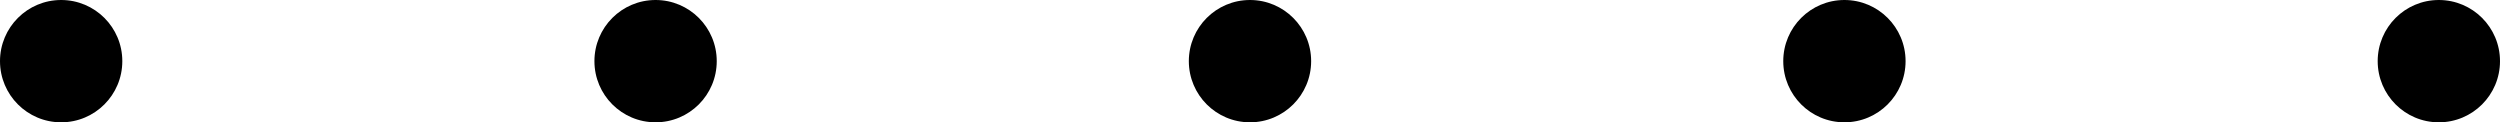
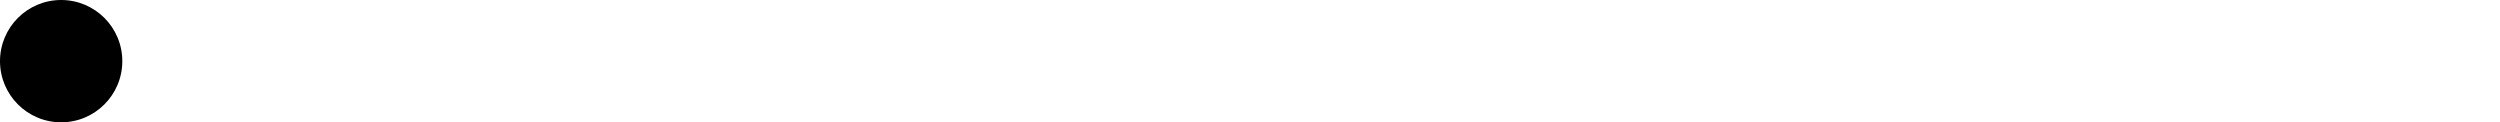
<svg xmlns="http://www.w3.org/2000/svg" id="Gruppe_5398" data-name="Gruppe 5398" width="122.841" height="6.011" viewBox="0 0 122.841 6.011">
  <circle id="Ellipse_32" data-name="Ellipse 32" cx="3.005" cy="3.005" r="3.005" transform="translate(0)" />
-   <circle id="Ellipse_33" data-name="Ellipse 33" cx="3.005" cy="3.005" r="3.005" transform="translate(29.208)" />
-   <circle id="Ellipse_34" data-name="Ellipse 34" cx="3.005" cy="3.005" r="3.005" transform="translate(58.415)" />
-   <circle id="Ellipse_35" data-name="Ellipse 35" cx="3.005" cy="3.005" r="3.005" transform="translate(87.623)" />
-   <circle id="Ellipse_36" data-name="Ellipse 36" cx="3.005" cy="3.005" r="3.005" transform="translate(116.831)" />
</svg>